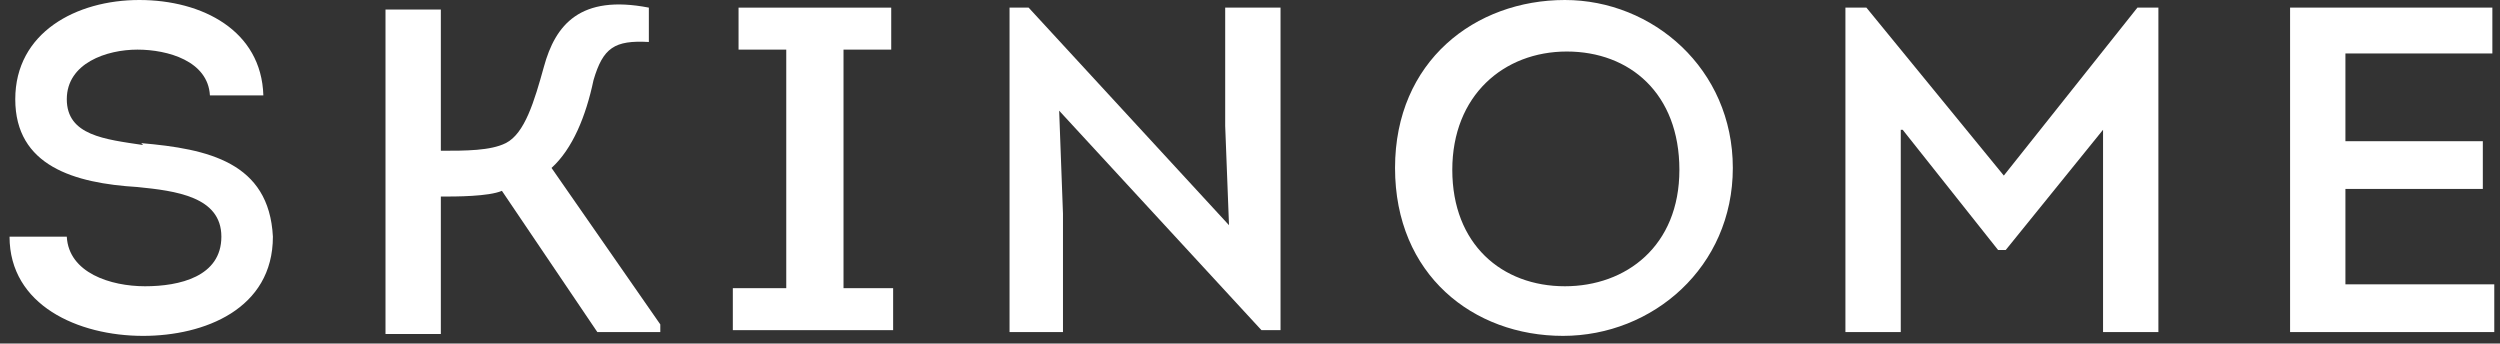
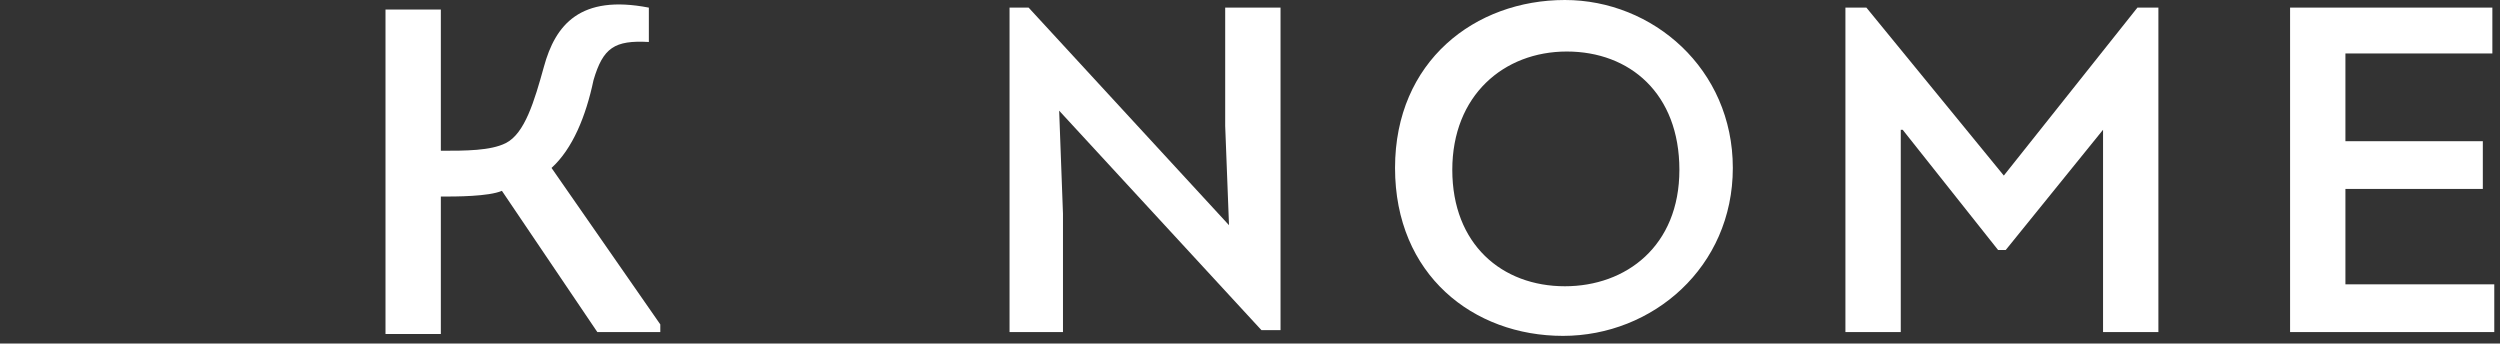
<svg xmlns="http://www.w3.org/2000/svg" viewBox="0 0 131 18" version="1.1" id="Layer_1">
  <rect x="0" y="0" width="131" height="18" fill="#333333" stroke="none" />
  <defs>
    <style>
      .st0 {
        fill: #fff;
      }
    </style>
  </defs>
  <g id="Skinome_logo_black_RGB">
    <g id="Group">
-       <path d="M7.5,7.6c-2-.3-4-.5-4-2.4s2.1-2.6,3.7-2.6,3.7.6,3.8,2.4h2.8C13.7,1.6,10.6,0,7.3,0S.8,1.7.8,5.2s3.1,4.4,6.4,4.6c2,.2,4.4.5,4.4,2.6s-2.2,2.6-4,2.6-4-.7-4.1-2.6H.5c0,3.6,3.6,5.2,7,5.2,3.2,0,6.8-1.4,6.8-5.2-.2-3.9-3.4-4.6-6.9-4.9Z" class="st0" id="Vector" />
      <path d="M99.7,6.8l5,6.3h.4l5.1-6.3v10.6h2.9V.4h-1.1l-7,8.8L97.8.4h-1.1v17h2.9V6.8Z" class="st0" id="Vector_2" />
      <path d="M34.6,17l-5.7-8.2c1.1-1,1.8-2.7,2.2-4.6.5-1.7,1.1-2.1,2.9-2V.4c-3.6-.7-4.9.9-5.5,3.1-.5,1.8-1,3.5-2,4-.8.4-2.1.4-3.4.4V.5h-2.9v17h2.9v-7.2c.8,0,2.5,0,3.2-.3l5,7.4h3.3v-.4Z" class="st0" id="Vector_3" />
-       <path d="M47,15.1h-2.8V2.6h2.5V.4h-8v2.2h2.5v12.5h-2.8v2.2h8.4v-2.2Z" class="st0" id="Vector_4" />
      <path d="M55.7,11.2l-.2-5.4,10.6,11.5h1V.4h-2.9v6.2l.2,5.2L53.9.4h-1v17h2.8v-6.1Z" class="st0" id="Vector_5" />
      <path d="M122.9,14.9v-5h7.2v-2.5h-7.2V2.8h7.7V.4h-10.6v17h10.7v-2.5h-7.8Z" class="st0" id="Vector_6" />
      <path d="M82,0c-4.7,0-8.9,3.2-8.9,8.8s4.1,8.8,8.8,8.8,8.9-3.6,8.9-8.8S86.6,0,82,0ZM82,15c-3.3,0-5.9-2.2-5.9-6.1s2.7-6.2,6-6.2,5.9,2.2,5.9,6.2c0,4-2.8,6.1-6,6.1Z" class="st0" id="Vector_7" />
    </g>
  </g>
</svg>